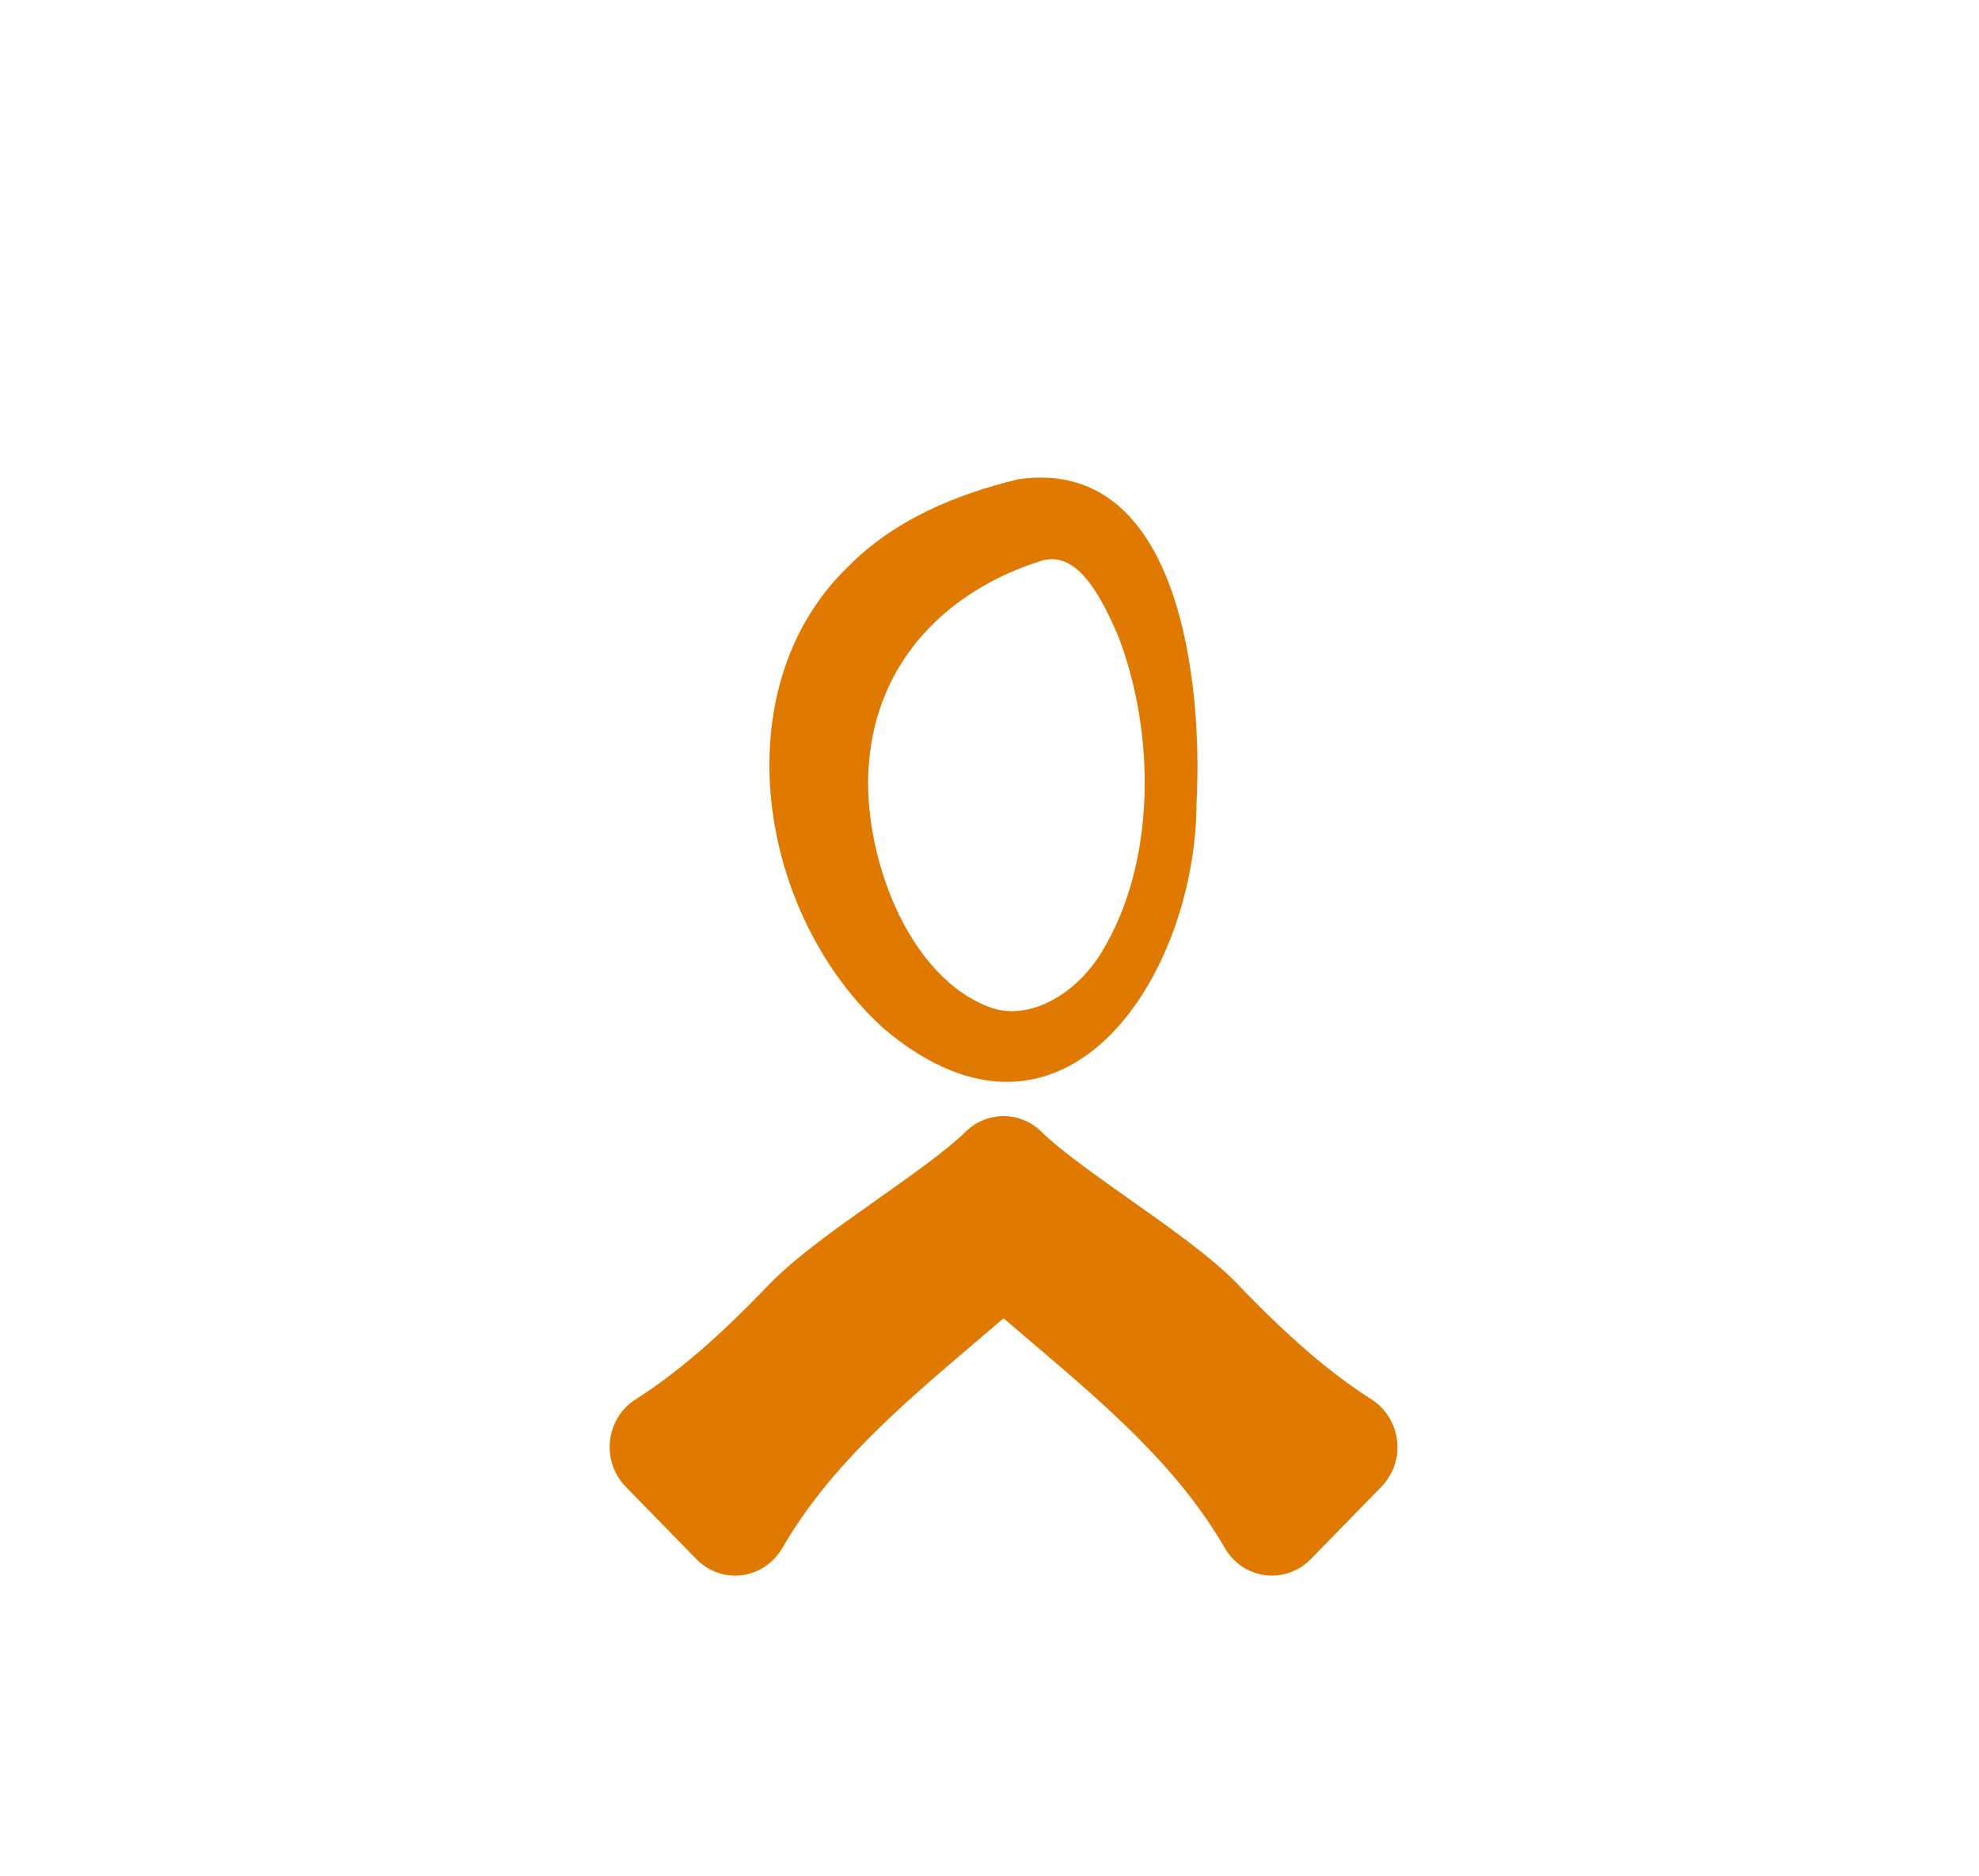
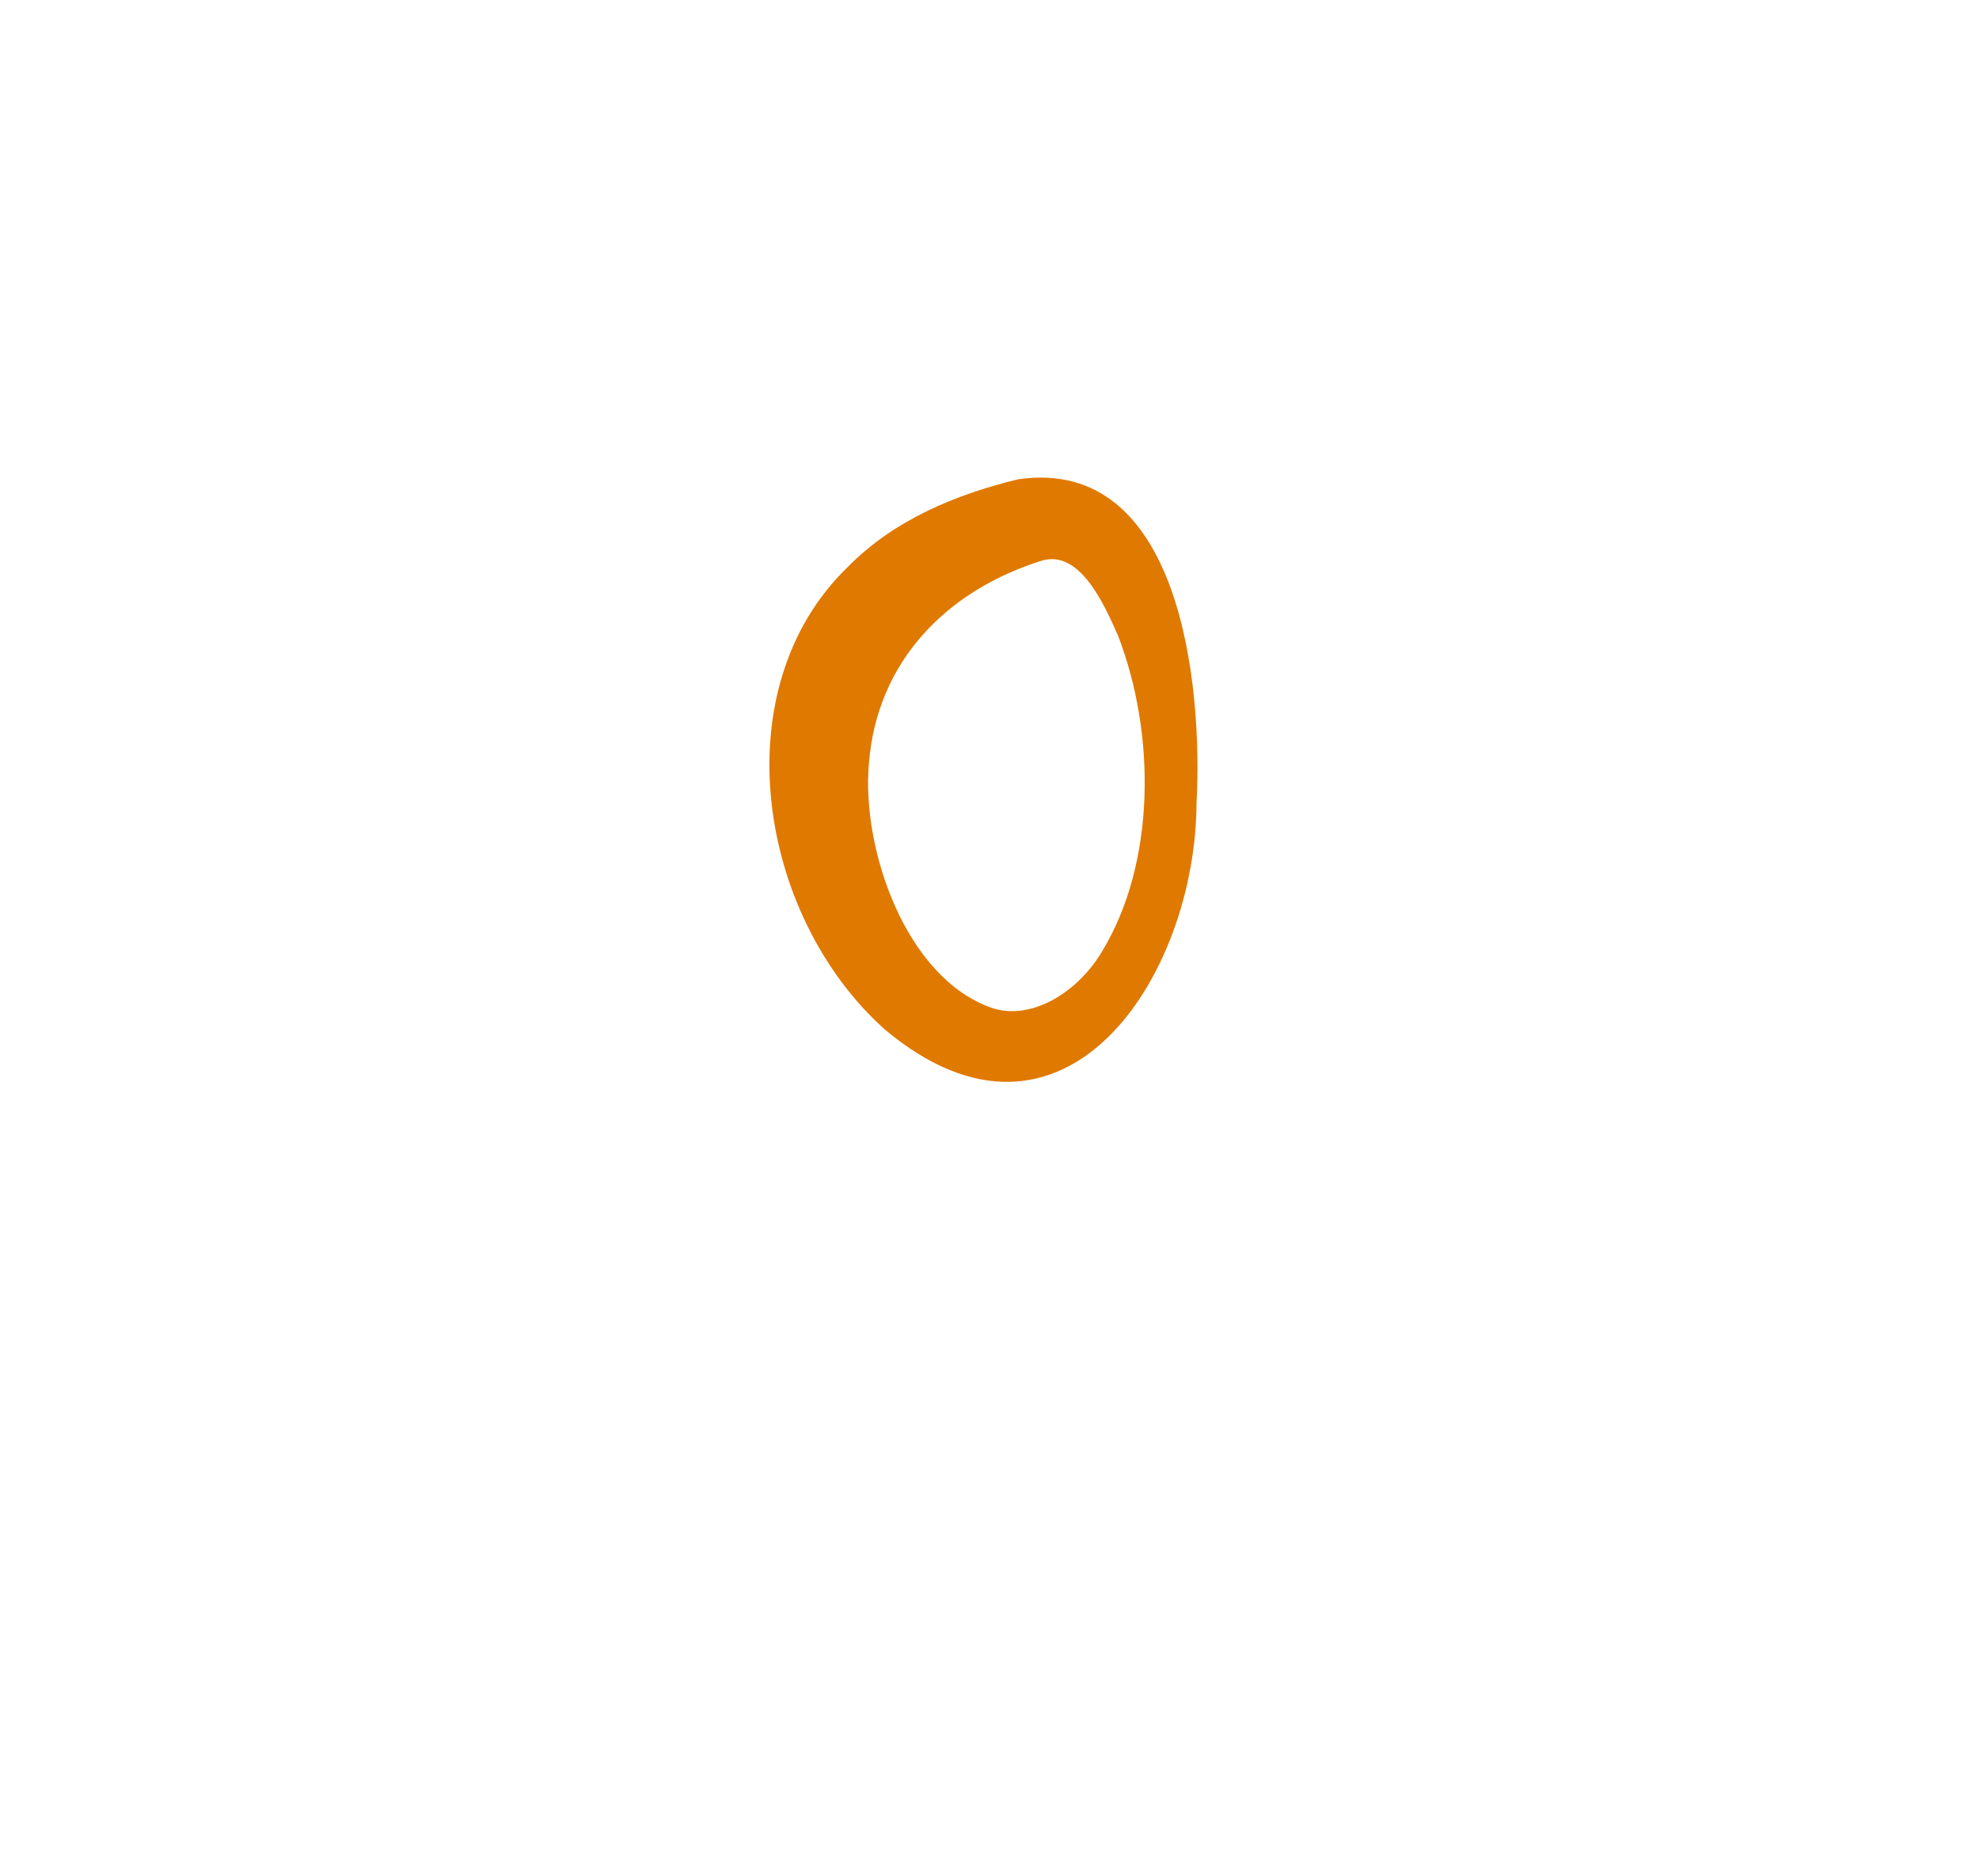
<svg xmlns="http://www.w3.org/2000/svg" width="211" height="200" viewBox="0 0 211 200" fill="none">
-   <path d="M148.956 153.615C148.754 151.804 147.754 150.188 146.243 149.222C141.73 146.342 137.27 142.49 131.687 136.648C128.928 133.875 124.818 130.971 120.463 127.893C116.837 125.332 113.092 122.684 111.065 120.7C110.799 120.434 110.508 120.192 110.19 119.98C109.764 119.693 109.309 119.469 108.833 119.308C108.235 119.102 107.614 119 106.996 119C106.482 119 105.753 119.102 105.152 119.308C104.671 119.472 104.21 119.702 103.778 119.992C103.472 120.201 103.186 120.437 102.926 120.697C100.905 122.681 97.154 125.329 93.531 127.89C89.179 130.965 85.066 133.869 82.222 136.732C76.724 142.487 72.264 146.339 67.751 149.219C66.24 150.182 65.243 151.801 65.038 153.612C64.834 155.423 65.453 157.228 66.71 158.519L74.256 166.249C75.356 167.378 76.843 168 78.38 168C78.623 168 78.865 167.985 79.107 167.952C80.892 167.722 82.476 166.658 83.398 165.075C88.458 156.34 96.08 149.859 104.143 142.998C105.097 142.188 106.048 141.375 106.998 140.563C107.944 141.375 108.894 142.182 109.845 142.992C117.917 149.856 125.536 156.337 130.602 165.075C131.521 166.661 133.105 167.725 134.893 167.952C136.667 168.179 138.472 167.555 139.744 166.249L147.29 158.519C148.55 157.228 149.166 155.423 148.962 153.612L148.956 153.615Z" fill="#E07900" />
  <path d="M108.551 51.104C125.969 48.569 128.239 73.304 127.574 85.581C127.522 104.075 113.468 125.789 94.343 109.774C80.72 97.581 77.016 73.425 90.353 60.488C95.309 55.429 101.918 52.715 108.551 51.104ZM111.084 59.777C100.925 62.952 93.479 70.532 92.64 81.433C91.84 90.659 96.652 104.379 105.819 107.492C109.804 108.794 114.763 106.047 117.511 101.428C123.228 92.011 123.254 78.286 119.205 67.776C117.645 64.236 115.081 58.602 111.084 59.777Z" fill="#E07900" />
</svg>